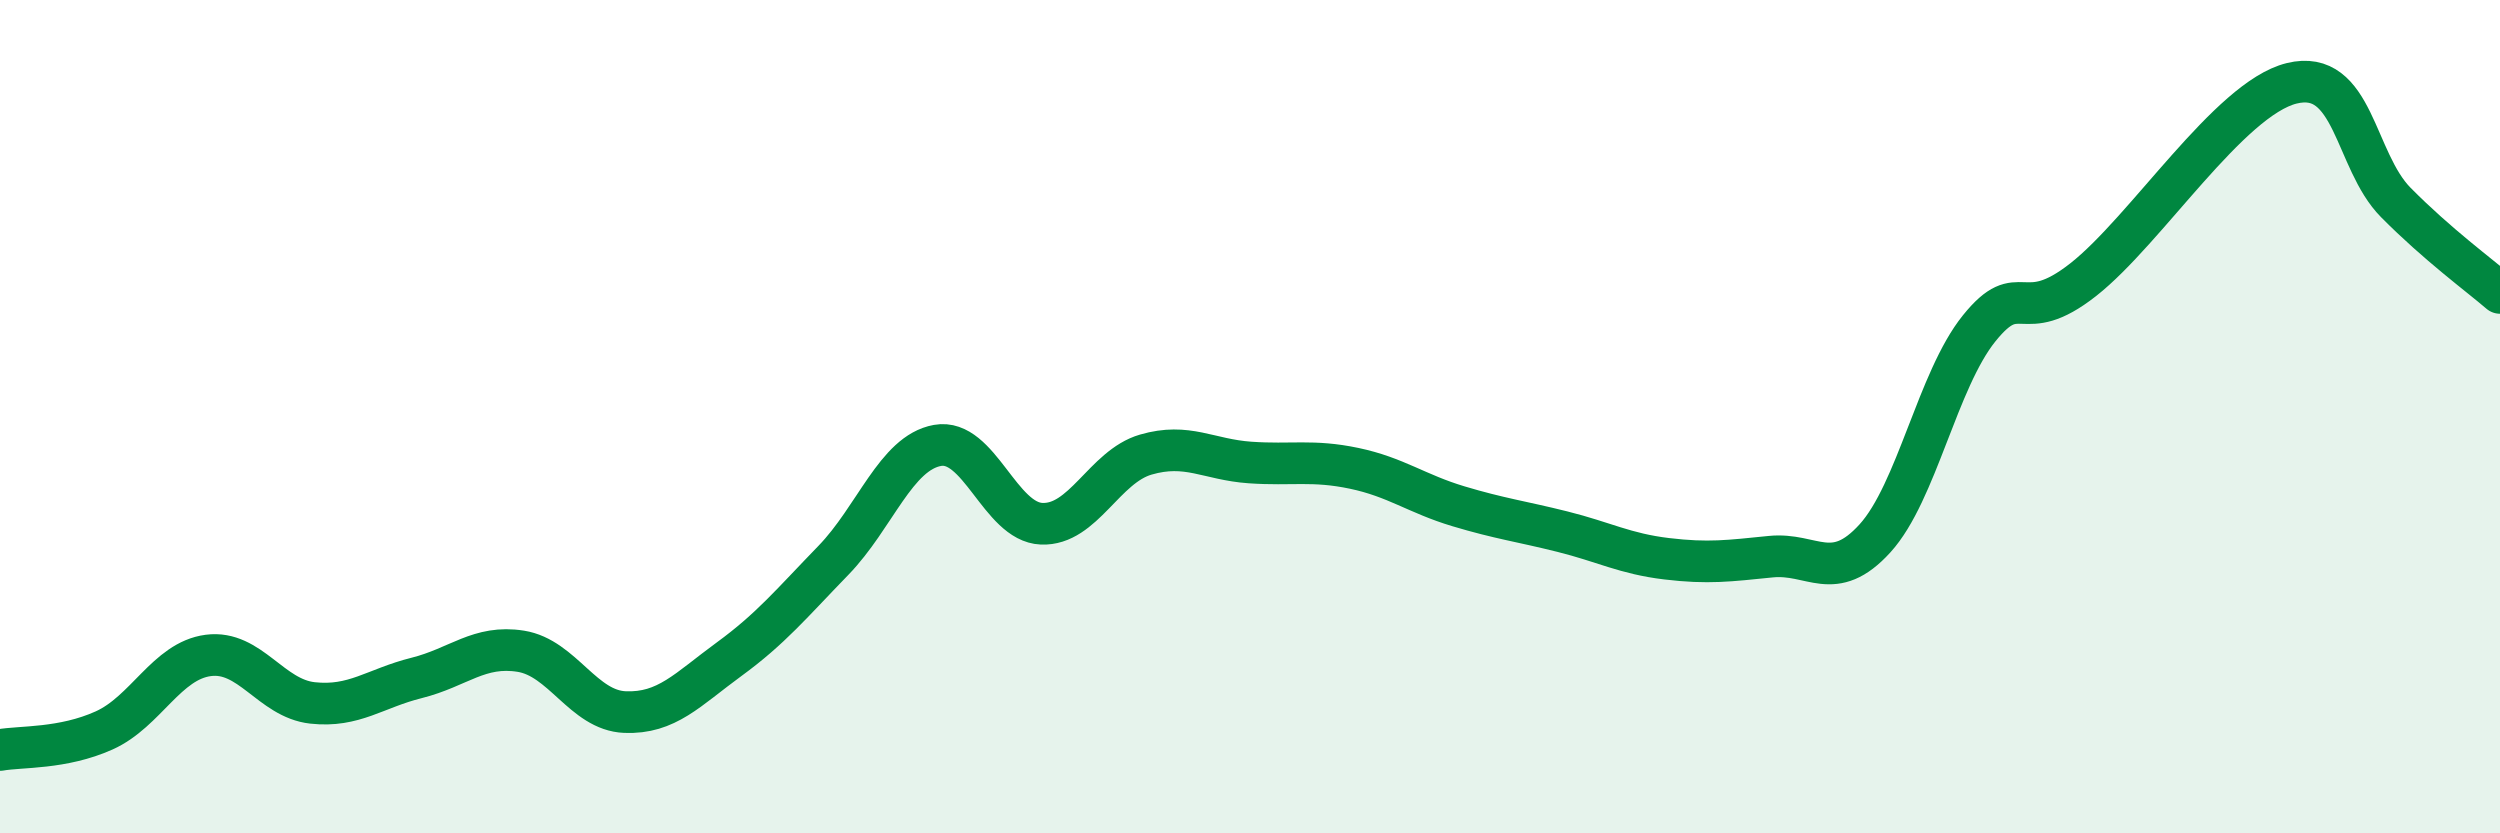
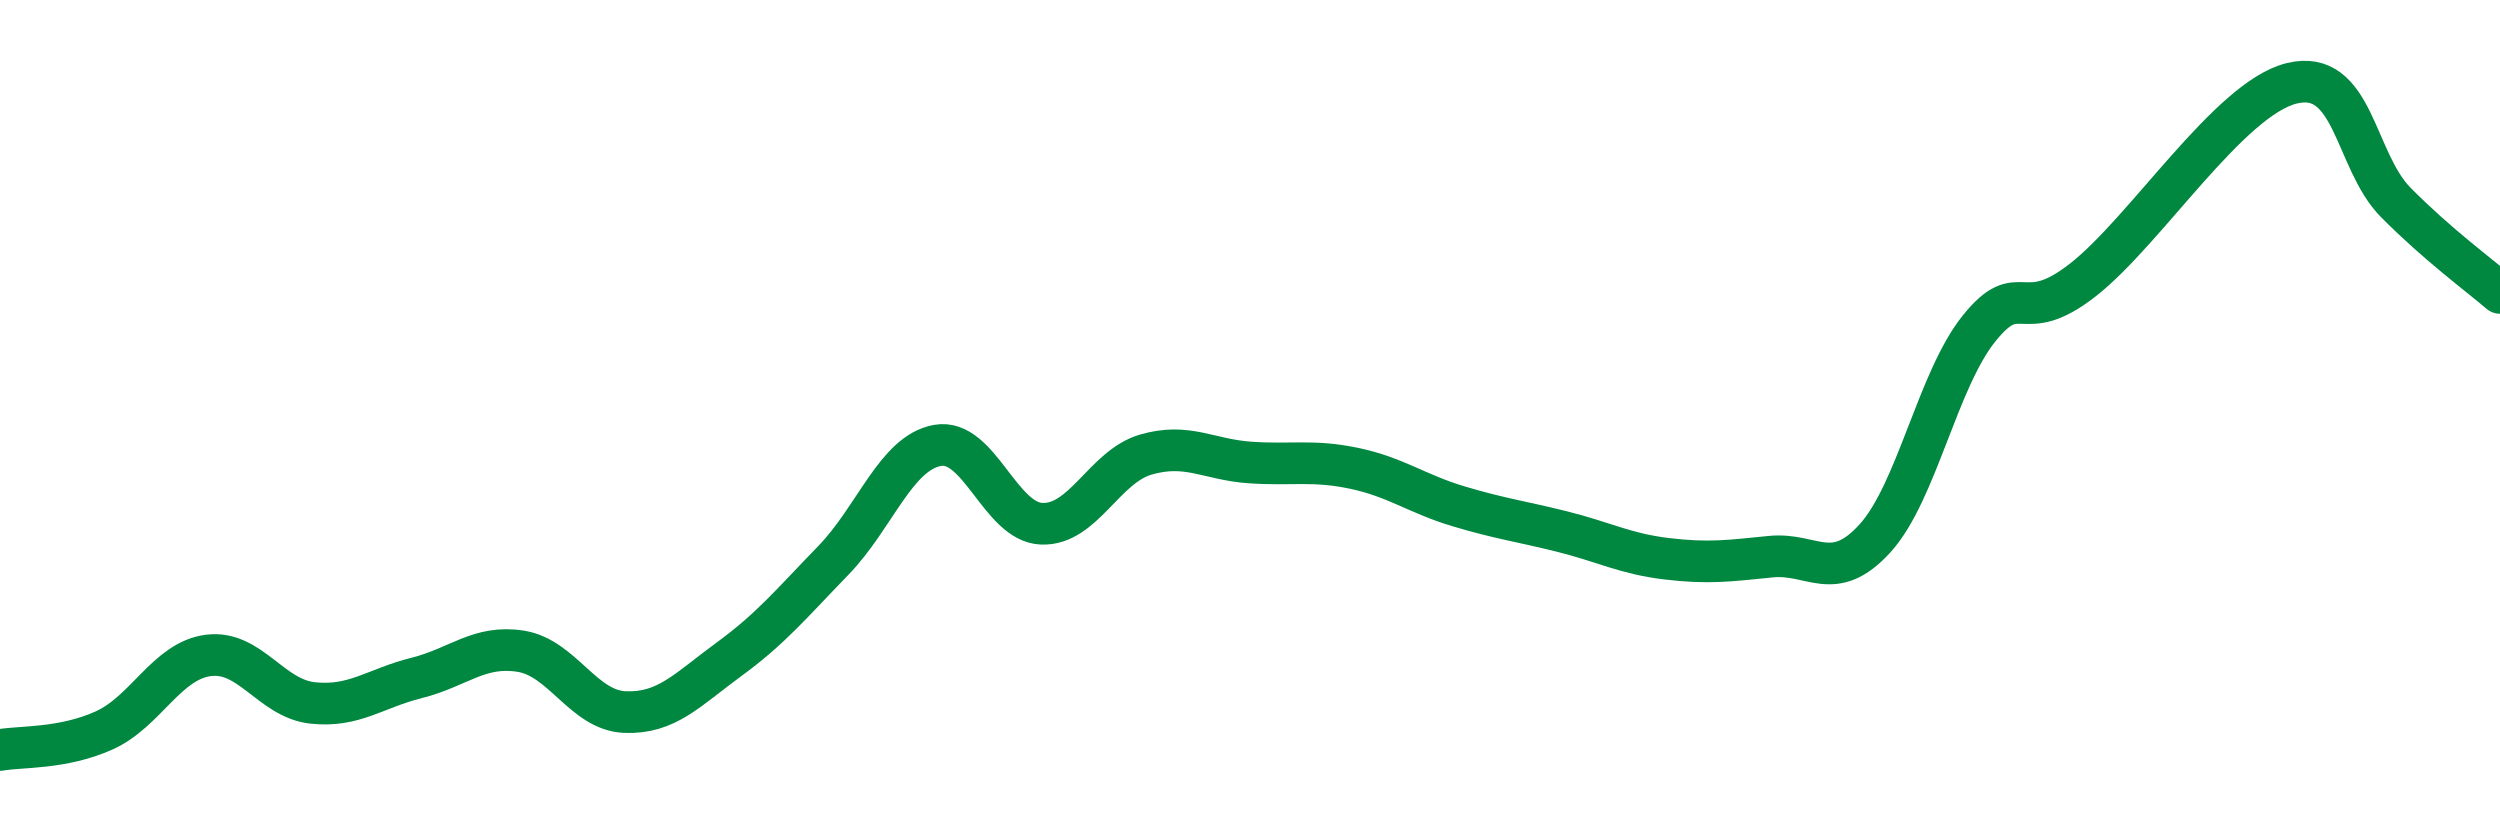
<svg xmlns="http://www.w3.org/2000/svg" width="60" height="20" viewBox="0 0 60 20">
-   <path d="M 0,18 C 0.5,17.91 1.5,17.98 2.5,17.53 C 3.5,17.08 4,15.86 5,15.73 C 6,15.6 6.5,16.76 7.5,16.87 C 8.5,16.98 9,16.52 10,16.27 C 11,16.02 11.5,15.47 12.5,15.63 C 13.5,15.79 14,17.05 15,17.09 C 16,17.13 16.5,16.55 17.5,15.82 C 18.5,15.09 19,14.48 20,13.45 C 21,12.42 21.5,10.87 22.5,10.69 C 23.5,10.51 24,12.53 25,12.57 C 26,12.61 26.5,11.2 27.5,10.91 C 28.5,10.62 29,11.03 30,11.1 C 31,11.17 31.5,11.03 32.5,11.24 C 33.5,11.45 34,11.85 35,12.15 C 36,12.45 36.5,12.51 37.5,12.76 C 38.5,13.01 39,13.29 40,13.41 C 41,13.53 41.5,13.46 42.5,13.36 C 43.5,13.26 44,14.02 45,12.92 C 46,11.82 46.5,9.12 47.5,7.88 C 48.5,6.64 48.5,7.89 50,6.71 C 51.5,5.53 53.5,2.37 55,2 C 56.5,1.63 56.5,3.85 57.5,4.86 C 58.5,5.87 59.5,6.6 60,7.03L60 20L0 20Z" fill="#008740" opacity="0.1" stroke-linecap="round" stroke-linejoin="round" />
  <path d="M 0,18 C 0.5,17.91 1.5,17.98 2.5,17.53 C 3.5,17.08 4,15.86 5,15.73 C 6,15.6 6.5,16.76 7.5,16.87 C 8.5,16.98 9,16.52 10,16.27 C 11,16.02 11.5,15.47 12.5,15.63 C 13.5,15.79 14,17.05 15,17.09 C 16,17.13 16.5,16.55 17.5,15.82 C 18.5,15.09 19,14.48 20,13.45 C 21,12.42 21.5,10.87 22.5,10.69 C 23.5,10.51 24,12.53 25,12.57 C 26,12.61 26.5,11.2 27.5,10.91 C 28.5,10.62 29,11.03 30,11.1 C 31,11.17 31.5,11.03 32.5,11.24 C 33.5,11.45 34,11.85 35,12.15 C 36,12.45 36.5,12.51 37.5,12.76 C 38.5,13.01 39,13.29 40,13.41 C 41,13.53 41.5,13.46 42.5,13.36 C 43.5,13.26 44,14.02 45,12.92 C 46,11.82 46.5,9.12 47.5,7.88 C 48.5,6.64 48.5,7.89 50,6.71 C 51.5,5.53 53.5,2.37 55,2 C 56.5,1.63 56.5,3.85 57.5,4.86 C 58.5,5.87 59.5,6.6 60,7.03" stroke="#008740" stroke-width="1" fill="none" stroke-linecap="round" stroke-linejoin="round" />
</svg>